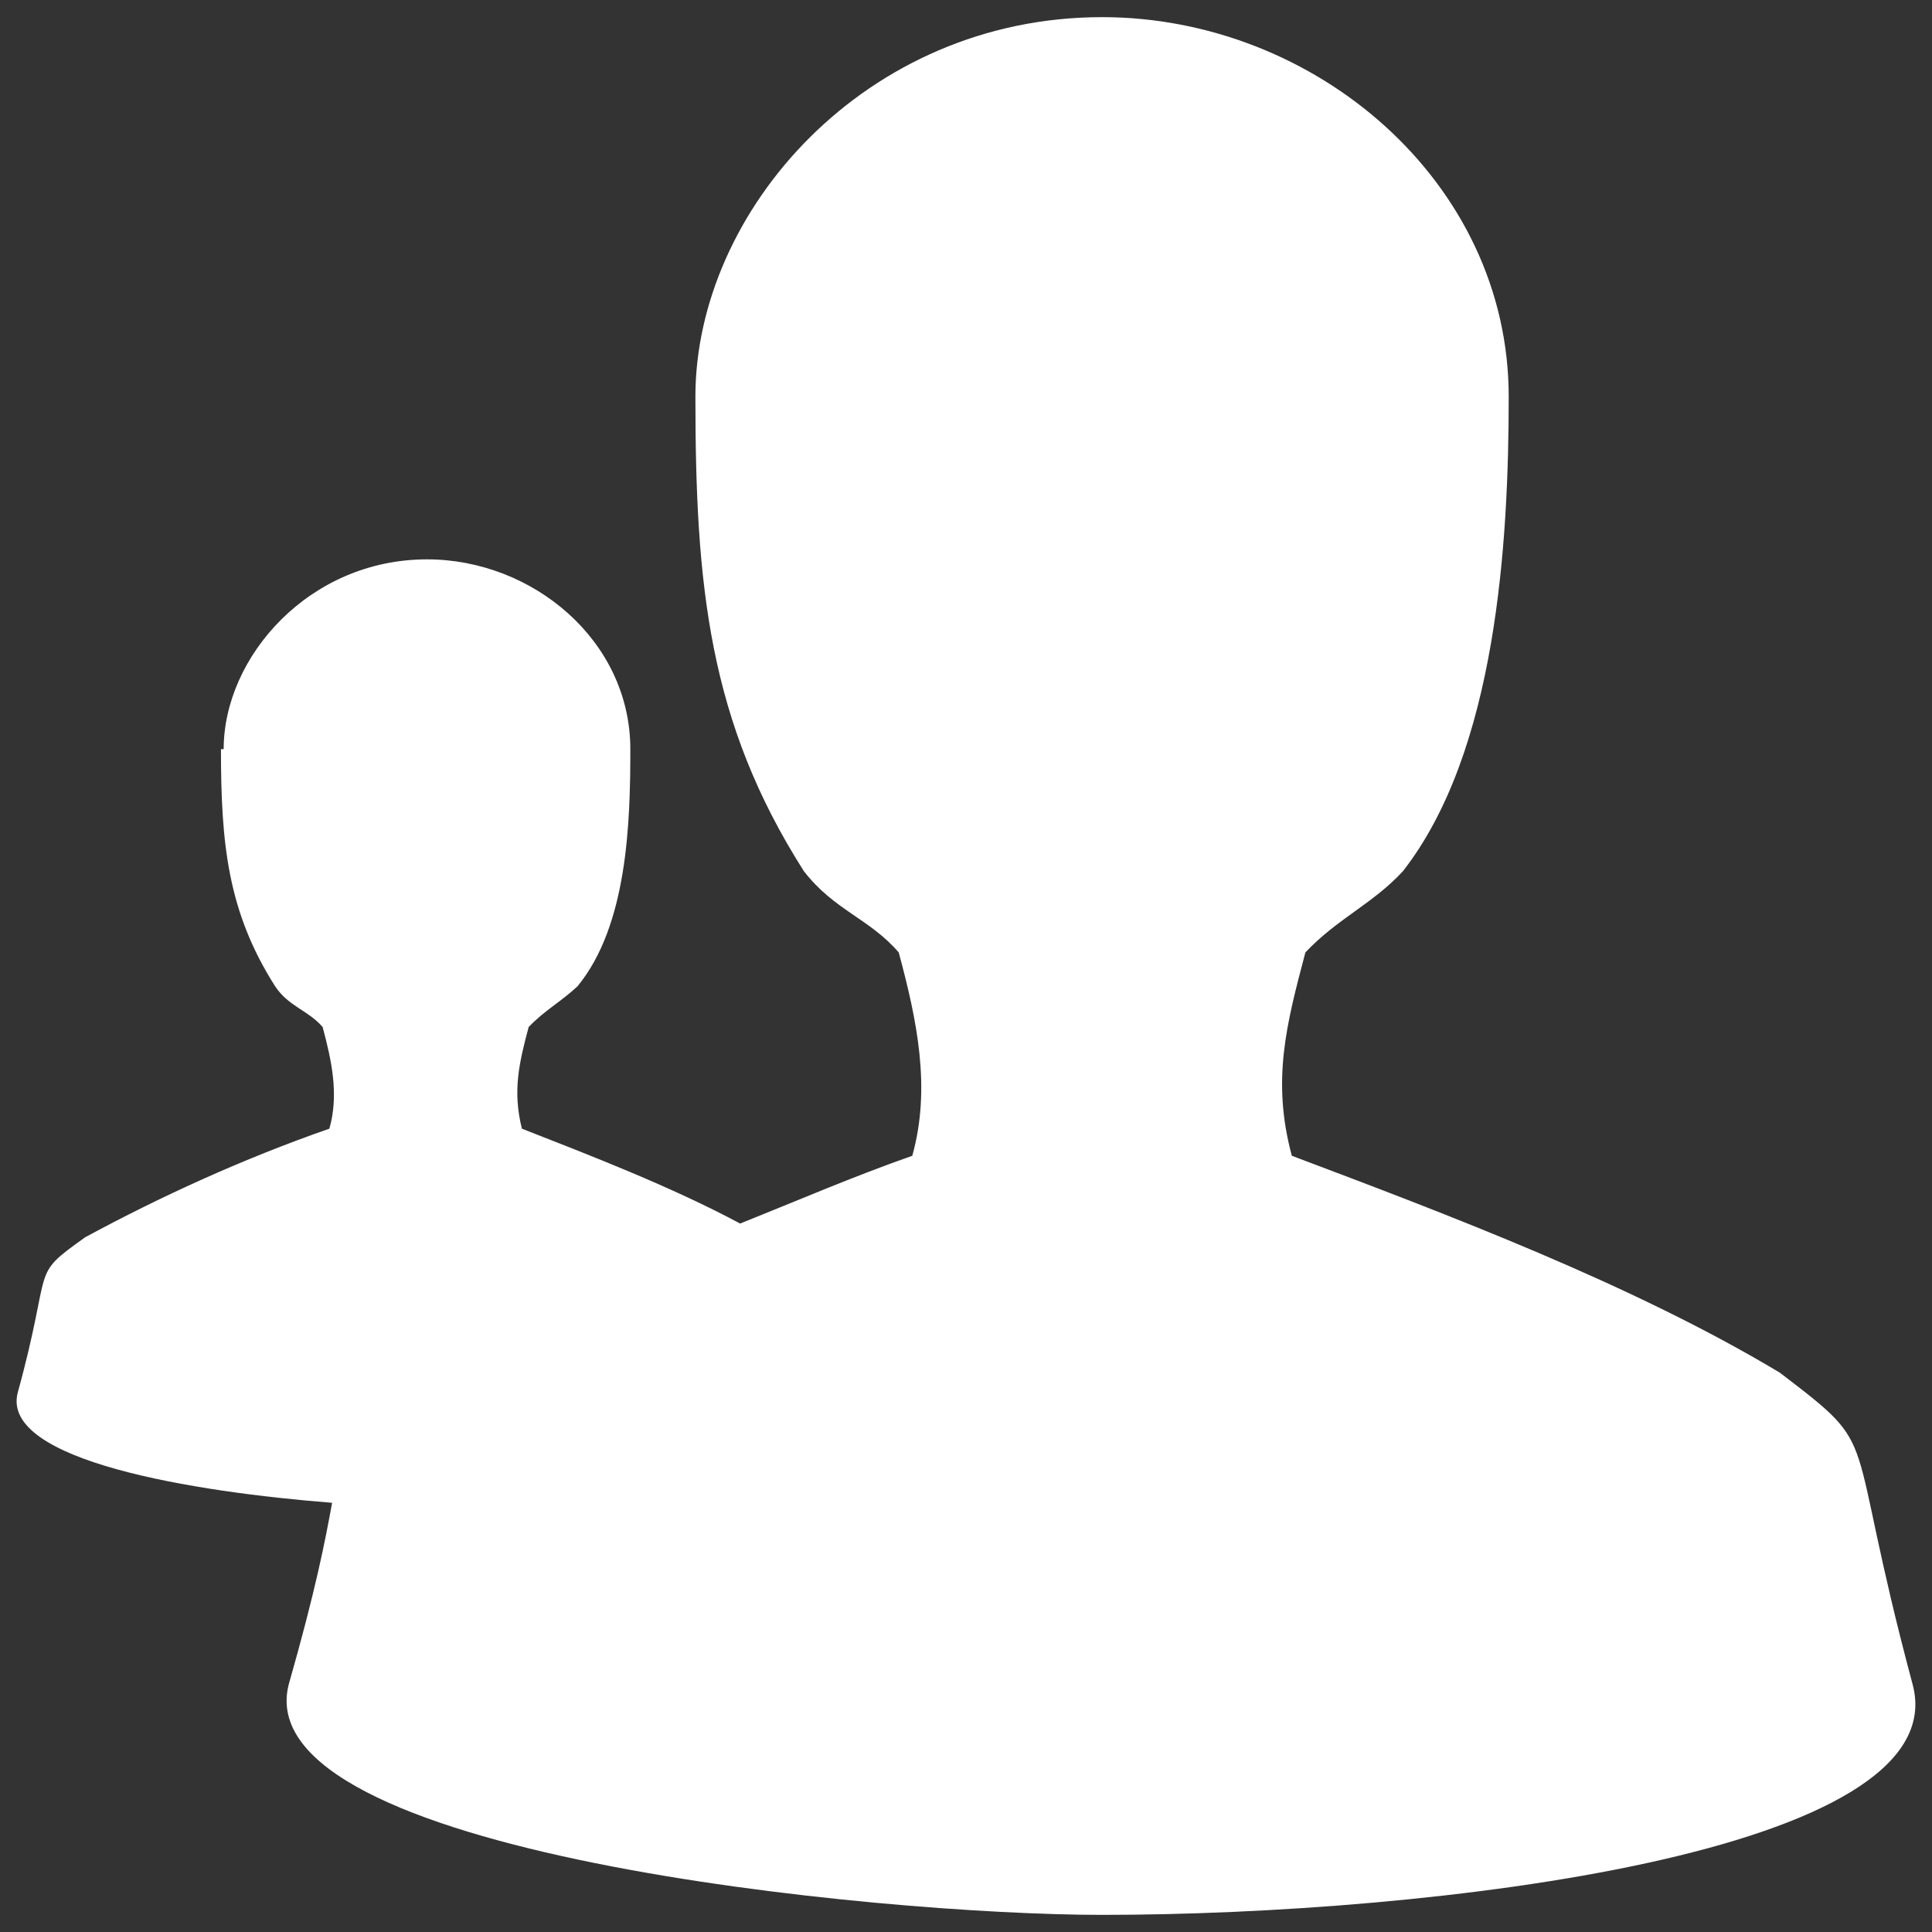
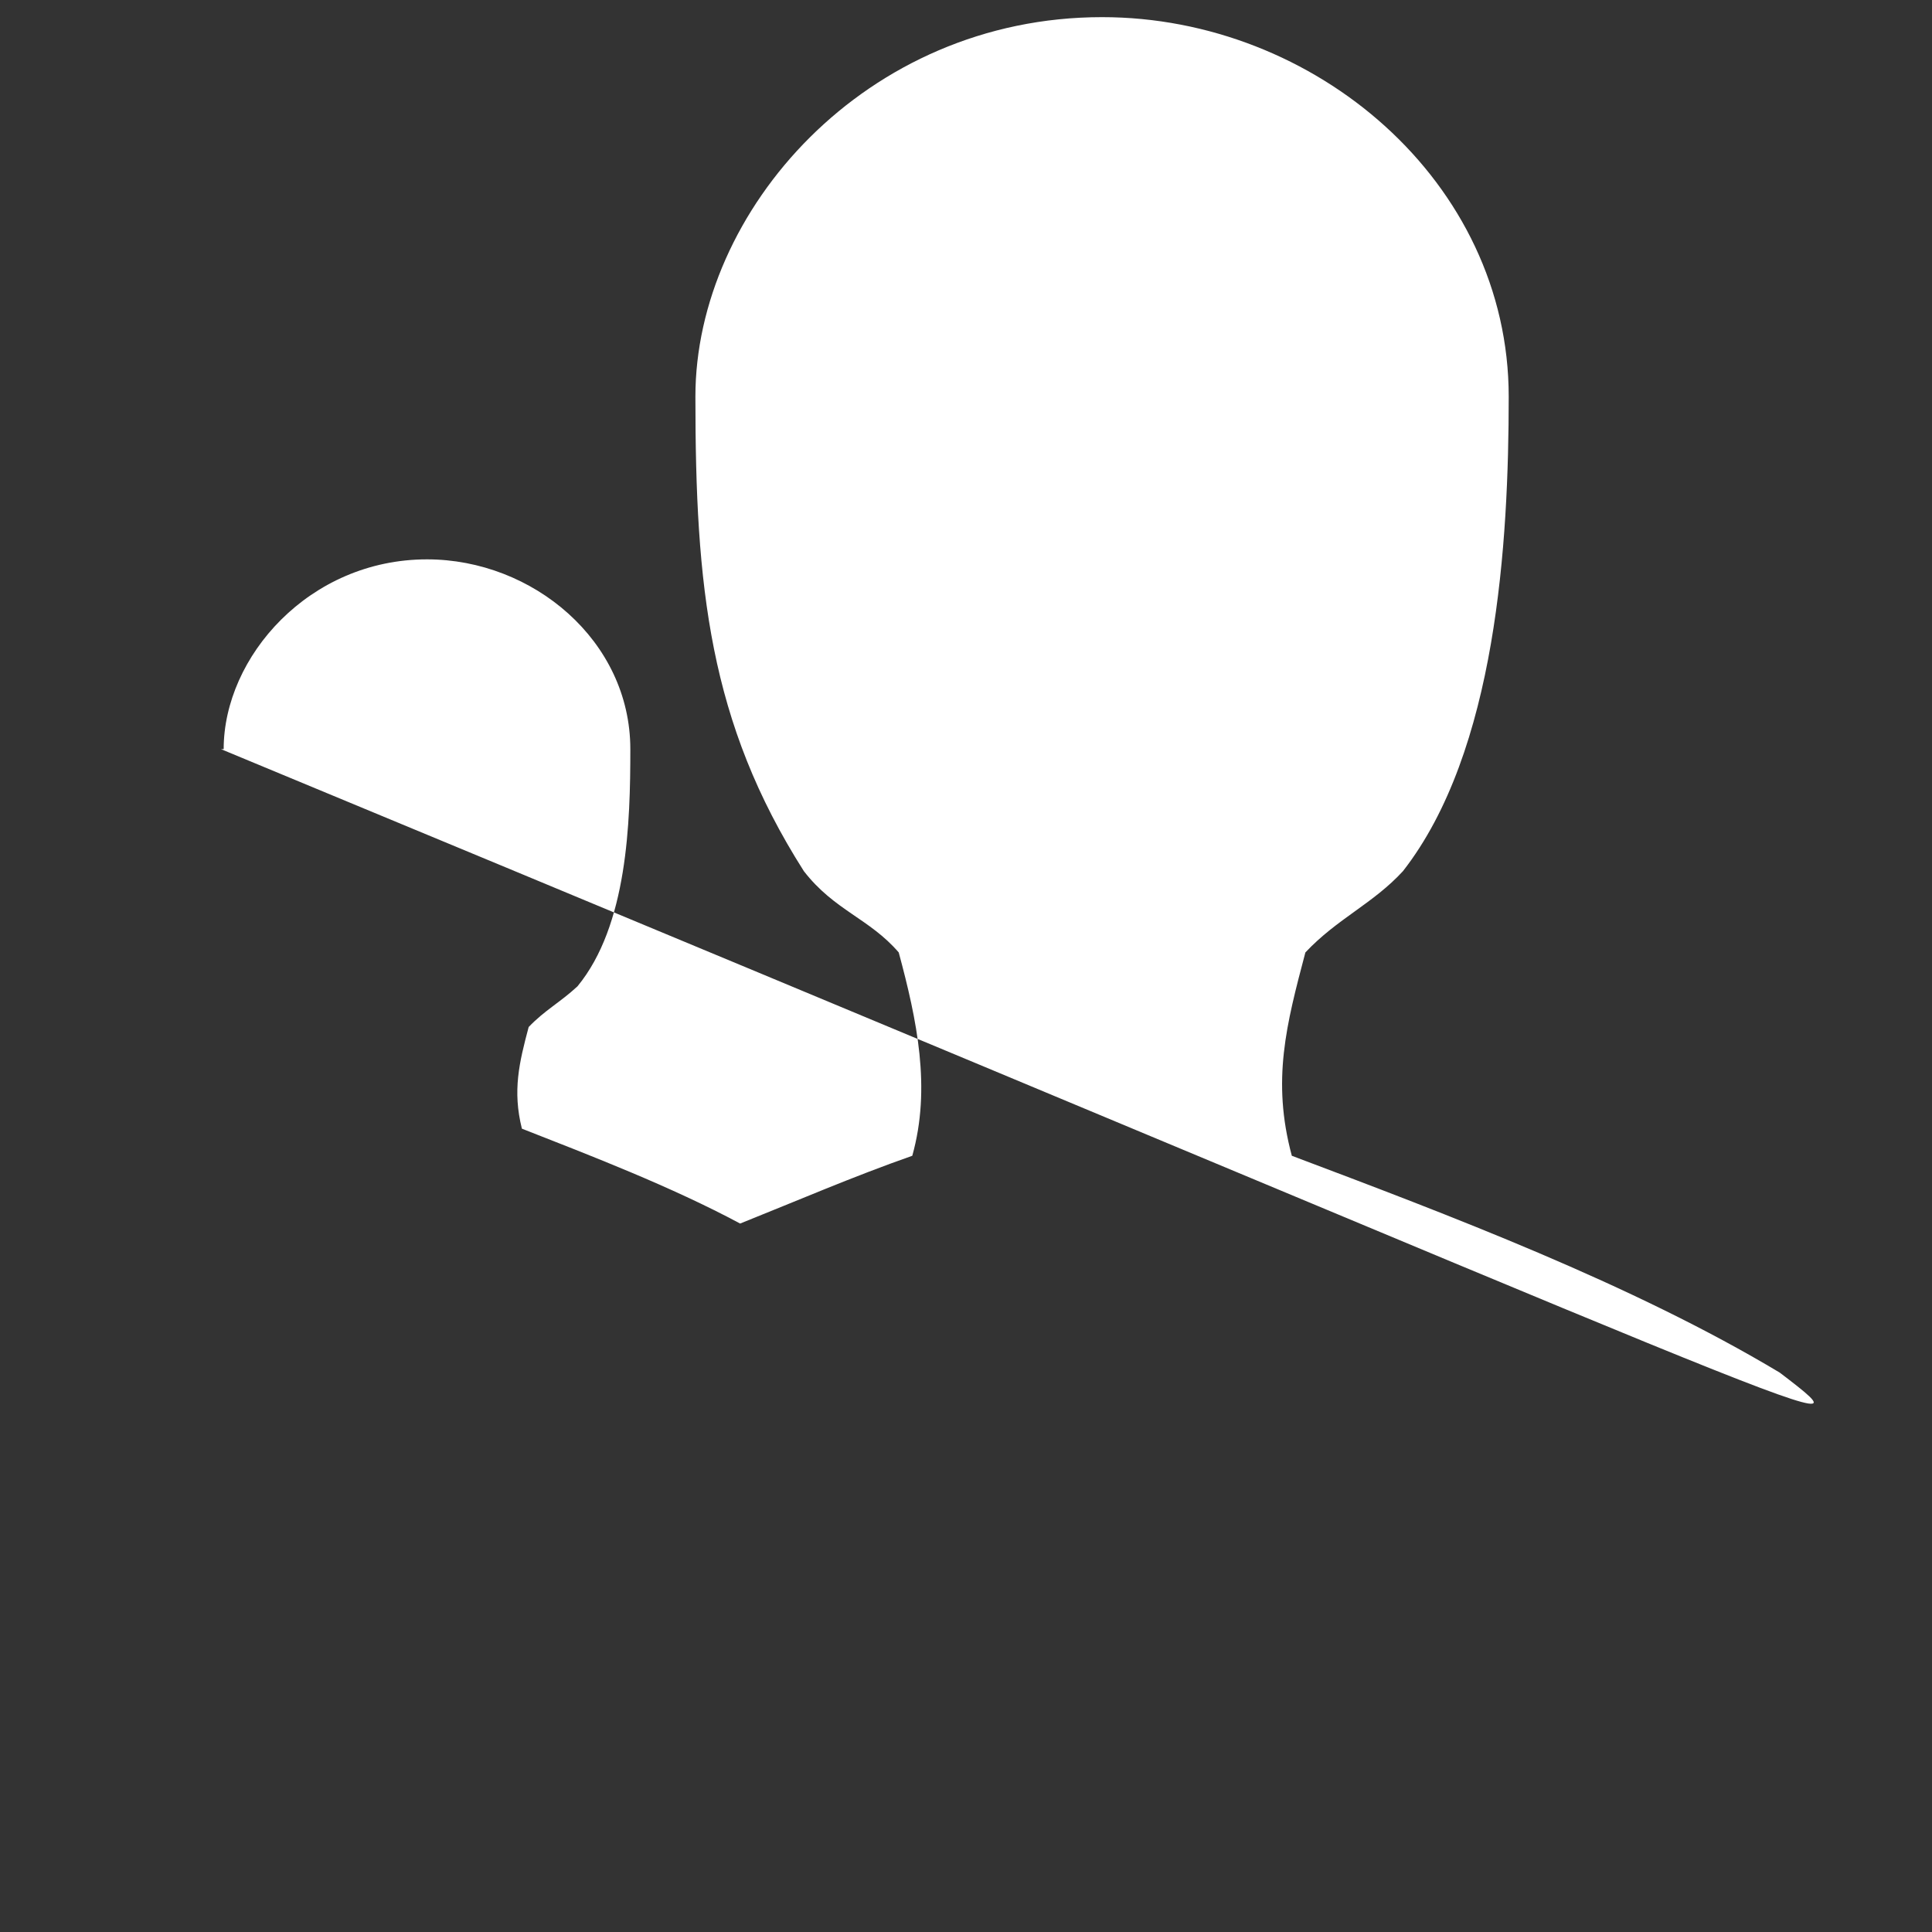
<svg xmlns="http://www.w3.org/2000/svg" xmlns:ns1="http://sodipodi.sourceforge.net/DTD/sodipodi-0.dtd" xmlns:ns2="http://www.inkscape.org/namespaces/inkscape" viewbox="0 0 16 16" height="128" width="128" version="1.1" id="svg4" ns1:docname="first_run_groupware.svg" ns2:version="0.92.2 2405546, 2018-03-11">
  <rect width="100%" height="100%" fill="#333333" stroke="none" />
  <defs id="defs8" />
  <ns1:namedview pagecolor="#ffffff" bordercolor="#666666" borderopacity="1" objecttolerance="10" gridtolerance="10" guidetolerance="10" ns2:pageopacity="0" ns2:pageshadow="2" ns2:window-width="1600" ns2:window-height="835" id="namedview6" showgrid="false" ns2:pagecheckerboard="true" ns2:zoom="2.6074563" ns2:cx="-6.2650304" ns2:cy="38.828402" ns2:window-x="0" ns2:window-y="0" ns2:window-maximized="1" ns2:current-layer="svg4" />
-   <path d="m 73.014,1.136 c -15.68,0 -26.942,12.842 -26.942,25.146 0,12.573 0.898,21.554 7.185,31.432 2.012,2.604 4.356,3.143 6.286,5.388 1.212,4.49 2.155,8.981 0.898,13.471 -3.916,1.374 -7.634,2.982 -11.405,4.49 -4.58,-2.452 -9.879,-4.49 -14.459,-6.286 -0.629,-2.515 -0.18,-4.374 0.449,-6.735 1.078,-1.123 2.066,-1.617 3.233,-2.694 3.323,-4.041 3.502,-10.867 3.502,-15.716 0,-7.185 -6.466,-12.573 -13.471,-12.573 -7.813,0 -13.471,6.466 -13.471,12.573 h -0.18 c 0,6.286 0.449,10.777 3.592,15.716 0.898,1.347 2.173,1.572 3.143,2.694 0.605,2.245 1.087,4.49 0.449,6.735 -5.748,2.003 -11.172,4.49 -16.165,7.185 -3.772,2.694 -2.092,1.634 -4.49,10.328 -1.114,4.49 11.675,6.556 20.835,7.274 -0.449,2.47 -1.078,5.748 -2.874,12.034 -2.874,11.226 39.093,15.267 53.884,15.267 21.823,0 56.695,-4.095 53.704,-15.267 C 122.049,94.175 124.85,96.24 117.917,90.942 108.129,85.069 95.897,80.461 85.587,76.573 84.24,71.571 85.228,67.862 86.485,63.102 c 2.11,-2.245 4.49,-3.233 6.466,-5.388 6.197,-7.939 7.005,-21.769 7.005,-31.432 0,-14.243 -12.842,-25.146 -26.942,-25.146 z" id="path2" style="fill:#ffffff;fill-opacity:1;stroke-width:8.981" ns2:connector-curvature="0" />
+   <path d="m 73.014,1.136 c -15.68,0 -26.942,12.842 -26.942,25.146 0,12.573 0.898,21.554 7.185,31.432 2.012,2.604 4.356,3.143 6.286,5.388 1.212,4.49 2.155,8.981 0.898,13.471 -3.916,1.374 -7.634,2.982 -11.405,4.49 -4.58,-2.452 -9.879,-4.49 -14.459,-6.286 -0.629,-2.515 -0.18,-4.374 0.449,-6.735 1.078,-1.123 2.066,-1.617 3.233,-2.694 3.323,-4.041 3.502,-10.867 3.502,-15.716 0,-7.185 -6.466,-12.573 -13.471,-12.573 -7.813,0 -13.471,6.466 -13.471,12.573 h -0.18 C 122.049,94.175 124.85,96.24 117.917,90.942 108.129,85.069 95.897,80.461 85.587,76.573 84.24,71.571 85.228,67.862 86.485,63.102 c 2.11,-2.245 4.49,-3.233 6.466,-5.388 6.197,-7.939 7.005,-21.769 7.005,-31.432 0,-14.243 -12.842,-25.146 -26.942,-25.146 z" id="path2" style="fill:#ffffff;fill-opacity:1;stroke-width:8.981" ns2:connector-curvature="0" />
</svg>